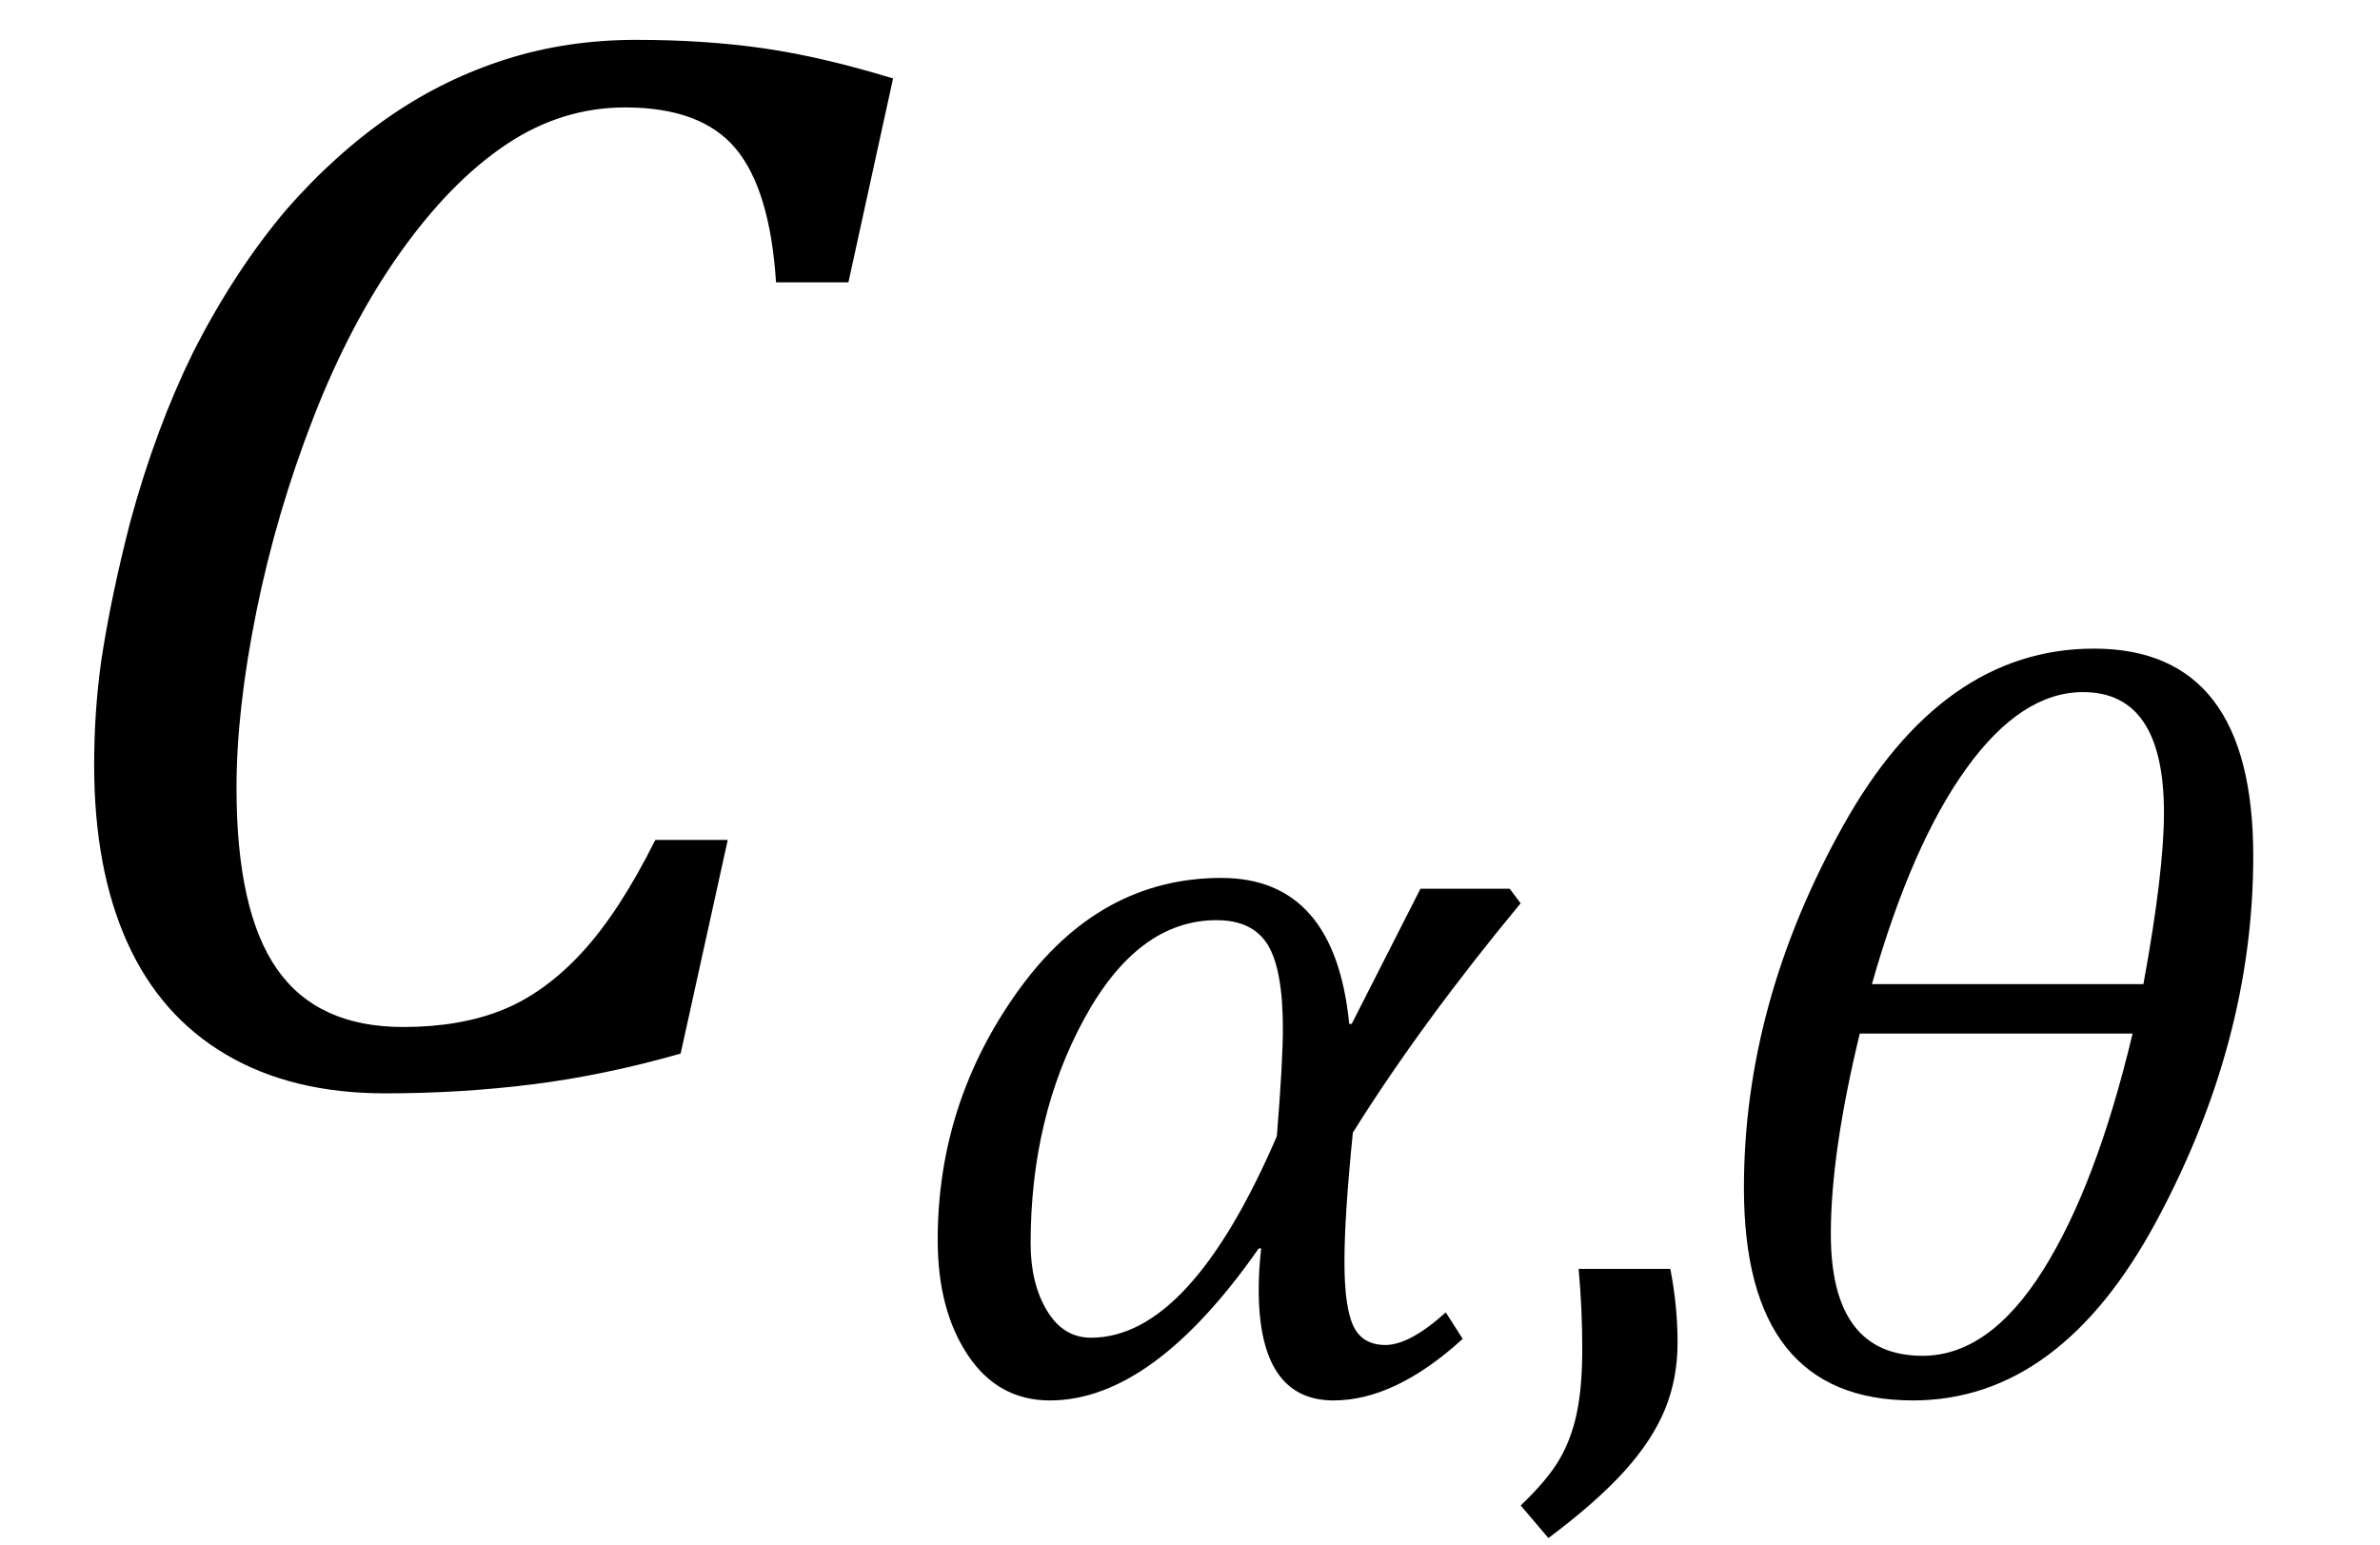
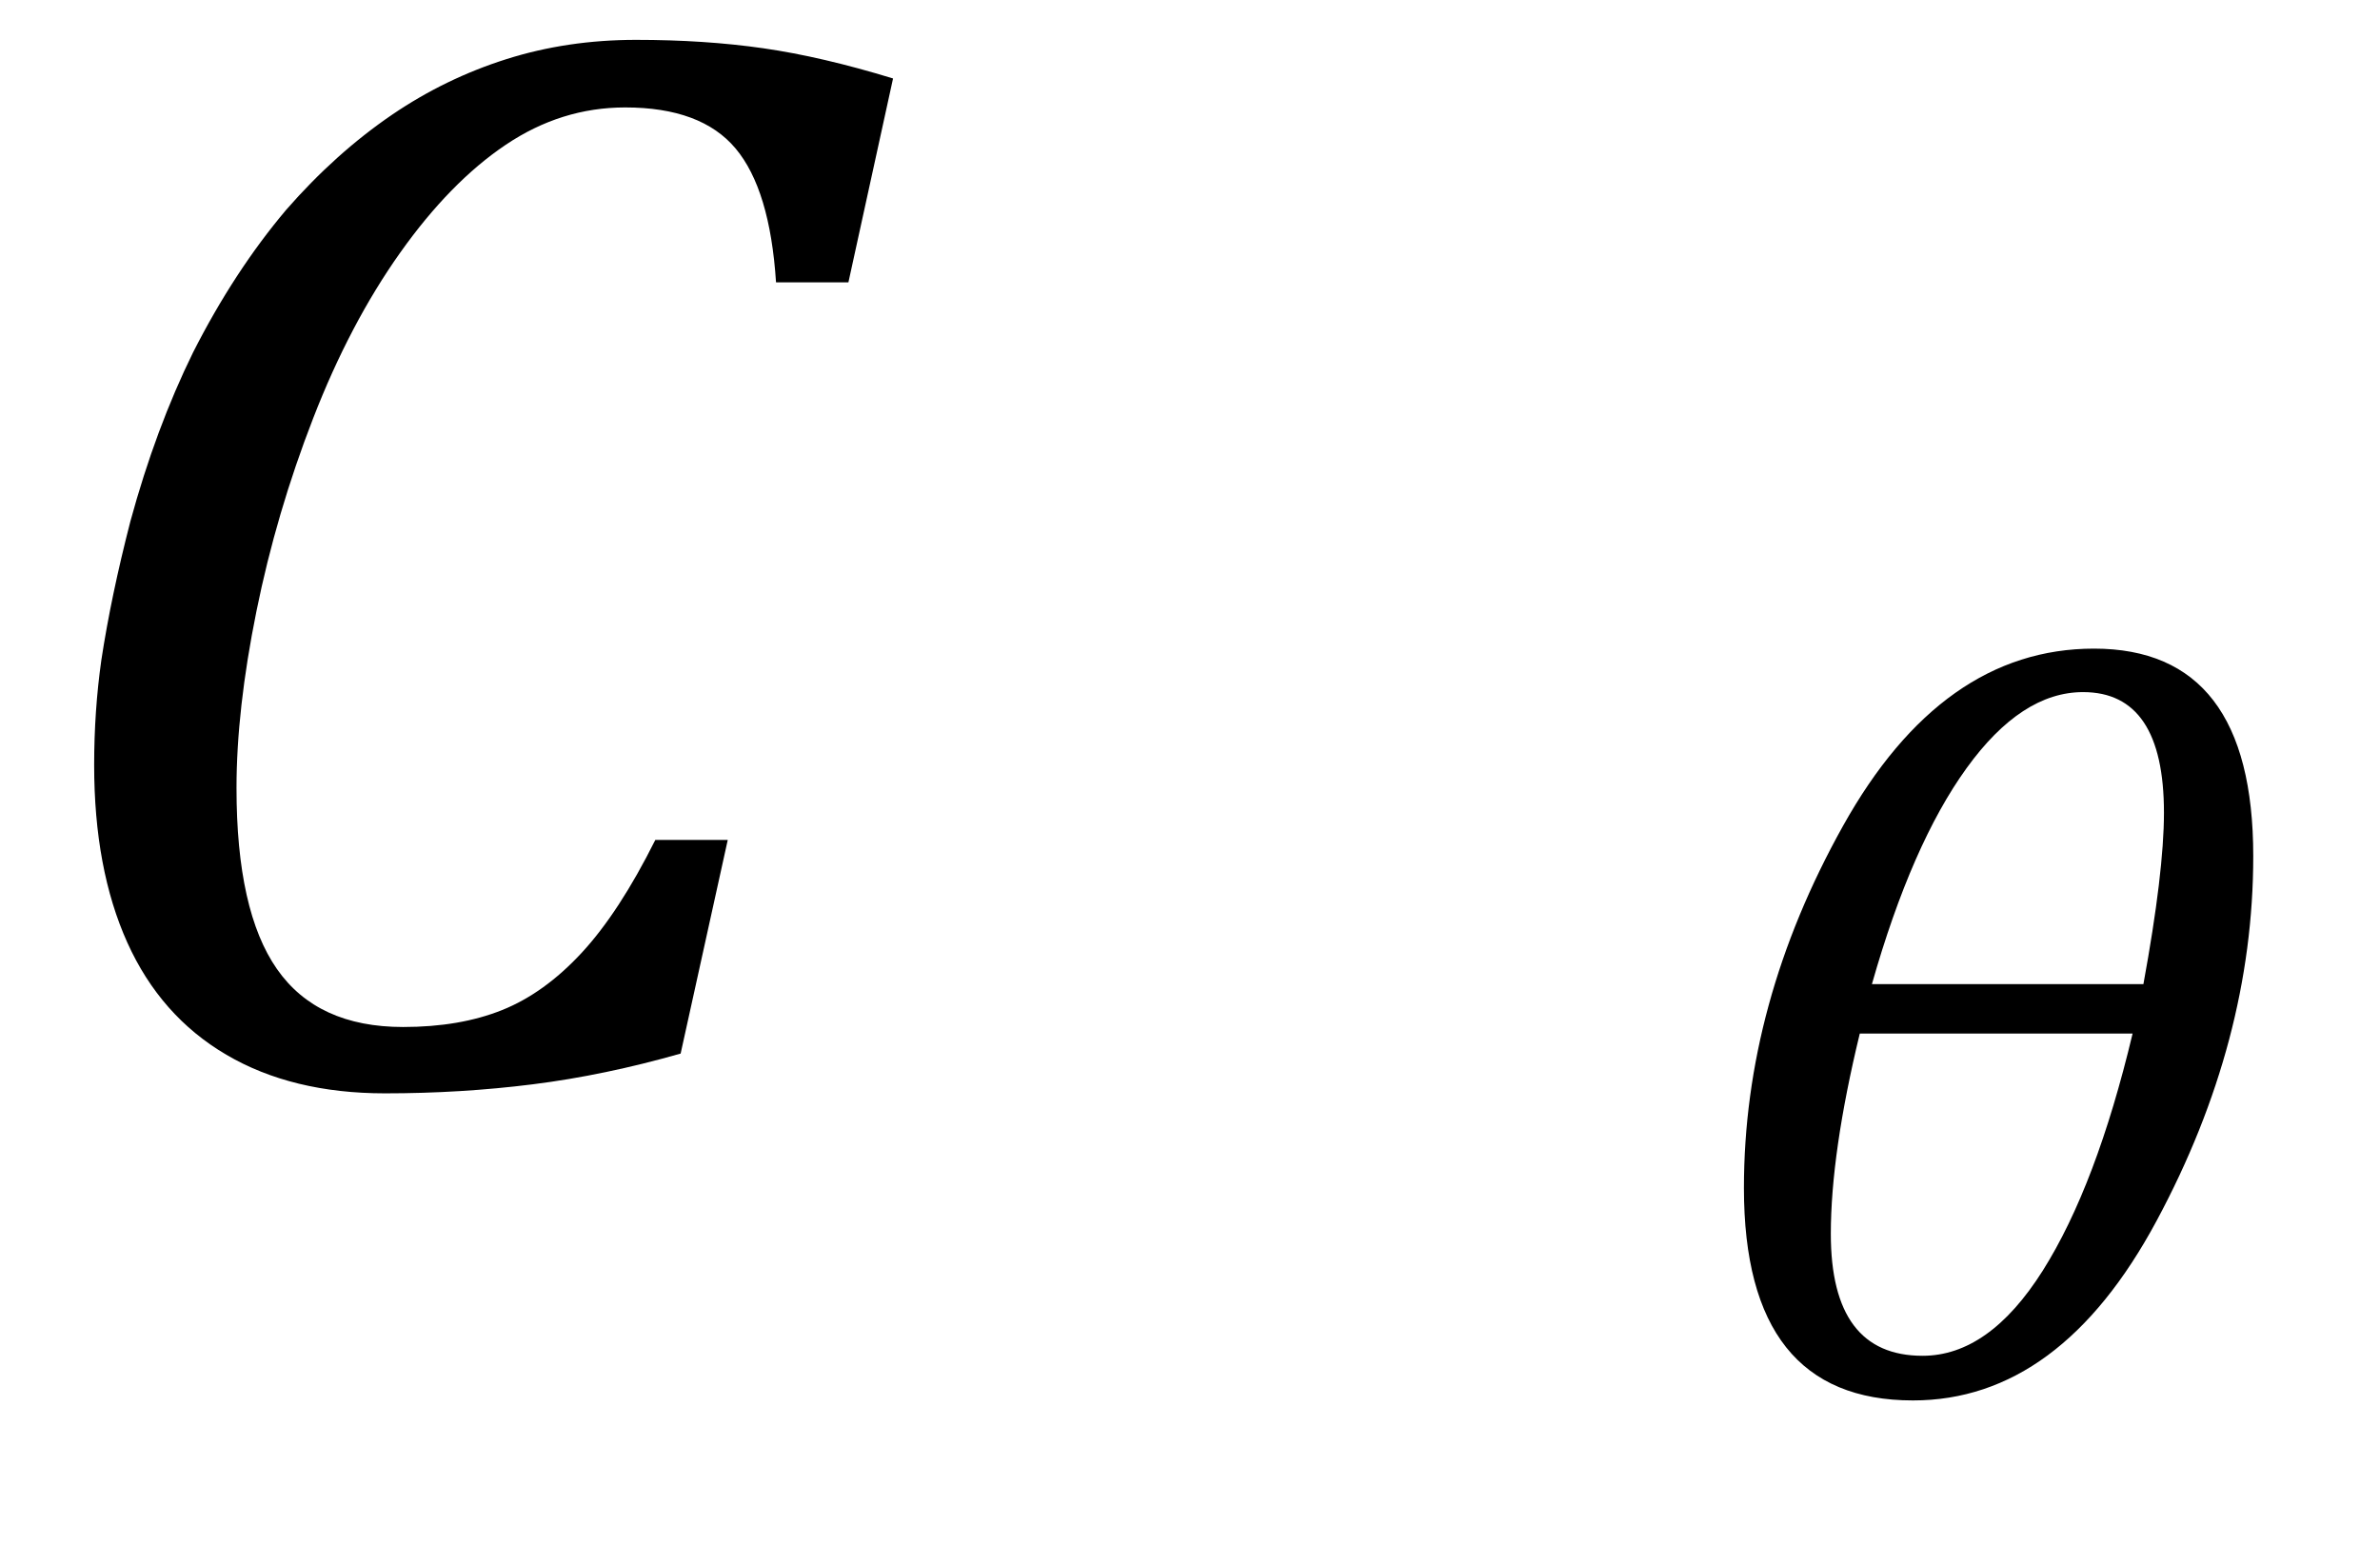
<svg xmlns="http://www.w3.org/2000/svg" stroke-dasharray="none" shape-rendering="auto" font-family="'Dialog'" width="30.813" text-rendering="auto" fill-opacity="1" contentScriptType="text/ecmascript" color-interpolation="auto" color-rendering="auto" preserveAspectRatio="xMidYMid meet" font-size="12" fill="black" stroke="black" image-rendering="auto" stroke-miterlimit="10" zoomAndPan="magnify" version="1.0" stroke-linecap="square" stroke-linejoin="miter" contentStyleType="text/css" font-style="normal" height="20" stroke-width="1" stroke-dashoffset="0" font-weight="normal" stroke-opacity="1" y="-6">
  <defs id="genericDefs" />
  <g>
    <g text-rendering="optimizeLegibility" transform="translate(0,14)" color-rendering="optimizeQuality" color-interpolation="linearRGB" image-rendering="optimizeQuality">
      <path d="M11.562 -12.984 L10.984 -10.344 L10.047 -10.344 Q9.969 -11.547 9.523 -12.078 Q9.078 -12.609 8.094 -12.609 Q7.266 -12.609 6.547 -12.125 Q5.828 -11.641 5.18 -10.727 Q4.531 -9.812 4.055 -8.586 Q3.578 -7.359 3.32 -6.086 Q3.062 -4.812 3.062 -3.797 Q3.062 -2.203 3.586 -1.453 Q4.109 -0.703 5.219 -0.703 Q5.953 -0.703 6.5 -0.922 Q7.047 -1.141 7.531 -1.664 Q8.016 -2.188 8.484 -3.125 L9.422 -3.125 L8.812 -0.359 Q7.828 -0.078 6.898 0.039 Q5.969 0.156 4.984 0.156 Q3.781 0.156 2.93 -0.344 Q2.078 -0.844 1.648 -1.797 Q1.219 -2.75 1.219 -4.094 Q1.219 -4.797 1.312 -5.453 Q1.438 -6.281 1.688 -7.25 Q2.016 -8.453 2.5 -9.438 Q3.031 -10.484 3.703 -11.281 Q4.344 -12.016 5.078 -12.516 Q5.766 -12.984 6.555 -13.234 Q7.344 -13.484 8.234 -13.484 Q9.125 -13.484 9.883 -13.375 Q10.641 -13.266 11.562 -12.984 Z" stroke="none" />
    </g>
    <g text-rendering="optimizeLegibility" transform="translate(11.562,18.023)" color-rendering="optimizeQuality" color-interpolation="linearRGB" image-rendering="optimizeQuality">
-       <path d="M8.125 -6.328 Q6.844 -4.781 5.953 -3.359 Q5.844 -2.281 5.844 -1.688 Q5.844 -1.094 5.961 -0.852 Q6.078 -0.609 6.375 -0.609 Q6.688 -0.609 7.156 -1.031 L7.375 -0.688 Q6.5 0.109 5.703 0.109 Q4.734 0.109 4.734 -1.328 Q4.734 -1.578 4.766 -1.859 L4.734 -1.859 Q3.359 0.109 2.031 0.109 Q1.359 0.109 0.969 -0.477 Q0.578 -1.062 0.578 -1.969 Q0.578 -3.75 1.625 -5.203 Q2.672 -6.656 4.25 -6.656 Q5.719 -6.656 5.906 -4.766 L5.938 -4.766 L6.828 -6.516 L7.984 -6.516 L8.125 -6.328 ZM4.969 -3.312 Q5.047 -4.281 5.047 -4.703 Q5.047 -5.469 4.852 -5.789 Q4.656 -6.109 4.188 -6.109 Q3.172 -6.109 2.477 -4.836 Q1.781 -3.562 1.781 -1.922 Q1.781 -1.406 1.992 -1.055 Q2.203 -0.703 2.562 -0.703 Q3.844 -0.703 4.969 -3.312 Z" stroke="none" />
-     </g>
+       </g>
    <g text-rendering="optimizeLegibility" transform="translate(19.516,18.023)" color-rendering="optimizeQuality" color-interpolation="linearRGB" image-rendering="optimizeQuality">
-       <path d="M2.109 -1.594 Q2.203 -1.109 2.203 -0.641 Q2.203 -0.172 2.039 0.227 Q1.875 0.625 1.516 1.023 Q1.156 1.422 0.531 1.891 L0.172 1.469 Q0.516 1.141 0.672 0.875 Q0.828 0.609 0.898 0.273 Q0.969 -0.062 0.969 -0.562 Q0.969 -1.078 0.922 -1.594 L2.109 -1.594 Z" stroke="none" />
-     </g>
+       </g>
    <g text-rendering="optimizeLegibility" transform="translate(21.719,18.023)" color-rendering="optimizeQuality" color-interpolation="linearRGB" image-rendering="optimizeQuality">
      <path d="M3.047 0.109 Q0.859 0.109 0.859 -2.641 Q0.859 -5.031 2.141 -7.328 Q3.422 -9.625 5.391 -9.625 Q7.453 -9.625 7.453 -6.938 Q7.453 -4.547 6.203 -2.219 Q4.953 0.109 3.047 0.109 ZM2.516 -5.281 L6.031 -5.281 Q6.297 -6.734 6.297 -7.5 Q6.297 -9.062 5.25 -9.062 Q4.453 -9.062 3.742 -8.078 Q3.031 -7.094 2.516 -5.281 ZM2.359 -4.641 Q1.984 -3.094 1.984 -2.047 Q1.984 -0.469 3.172 -0.469 Q4.031 -0.469 4.727 -1.57 Q5.422 -2.672 5.891 -4.641 L2.359 -4.641 Z" stroke="none" />
    </g>
  </g>
</svg>